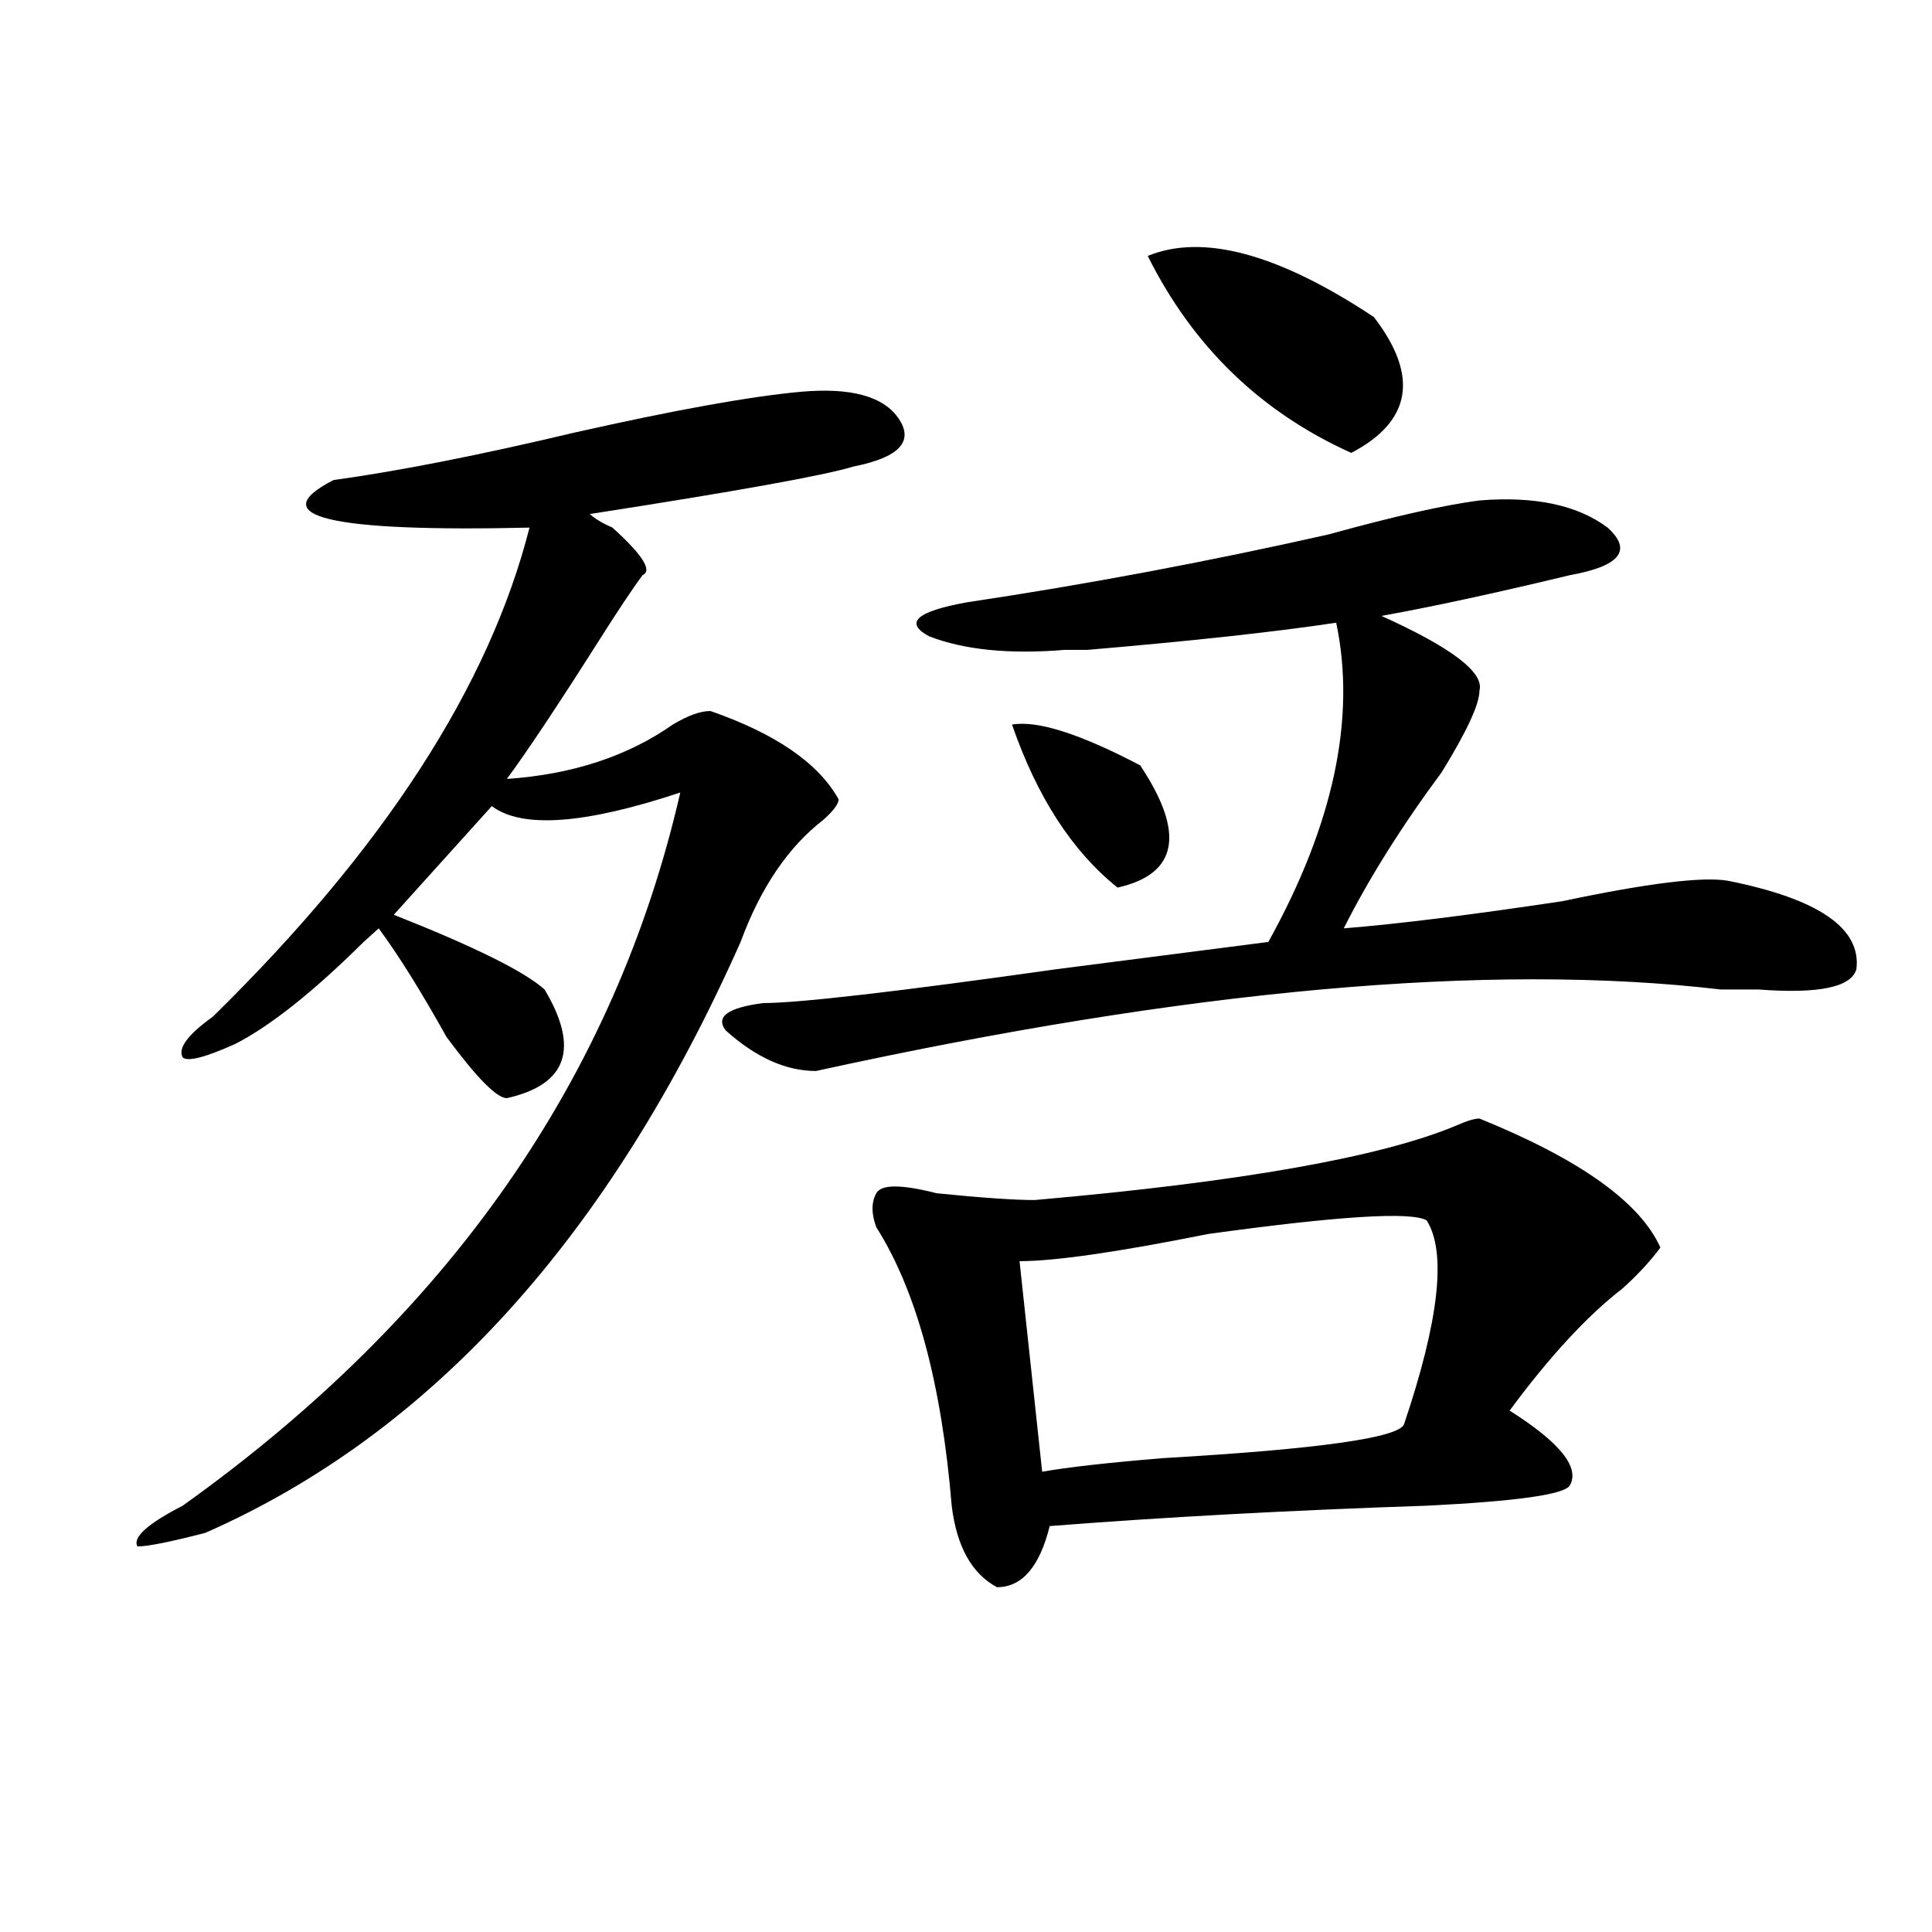
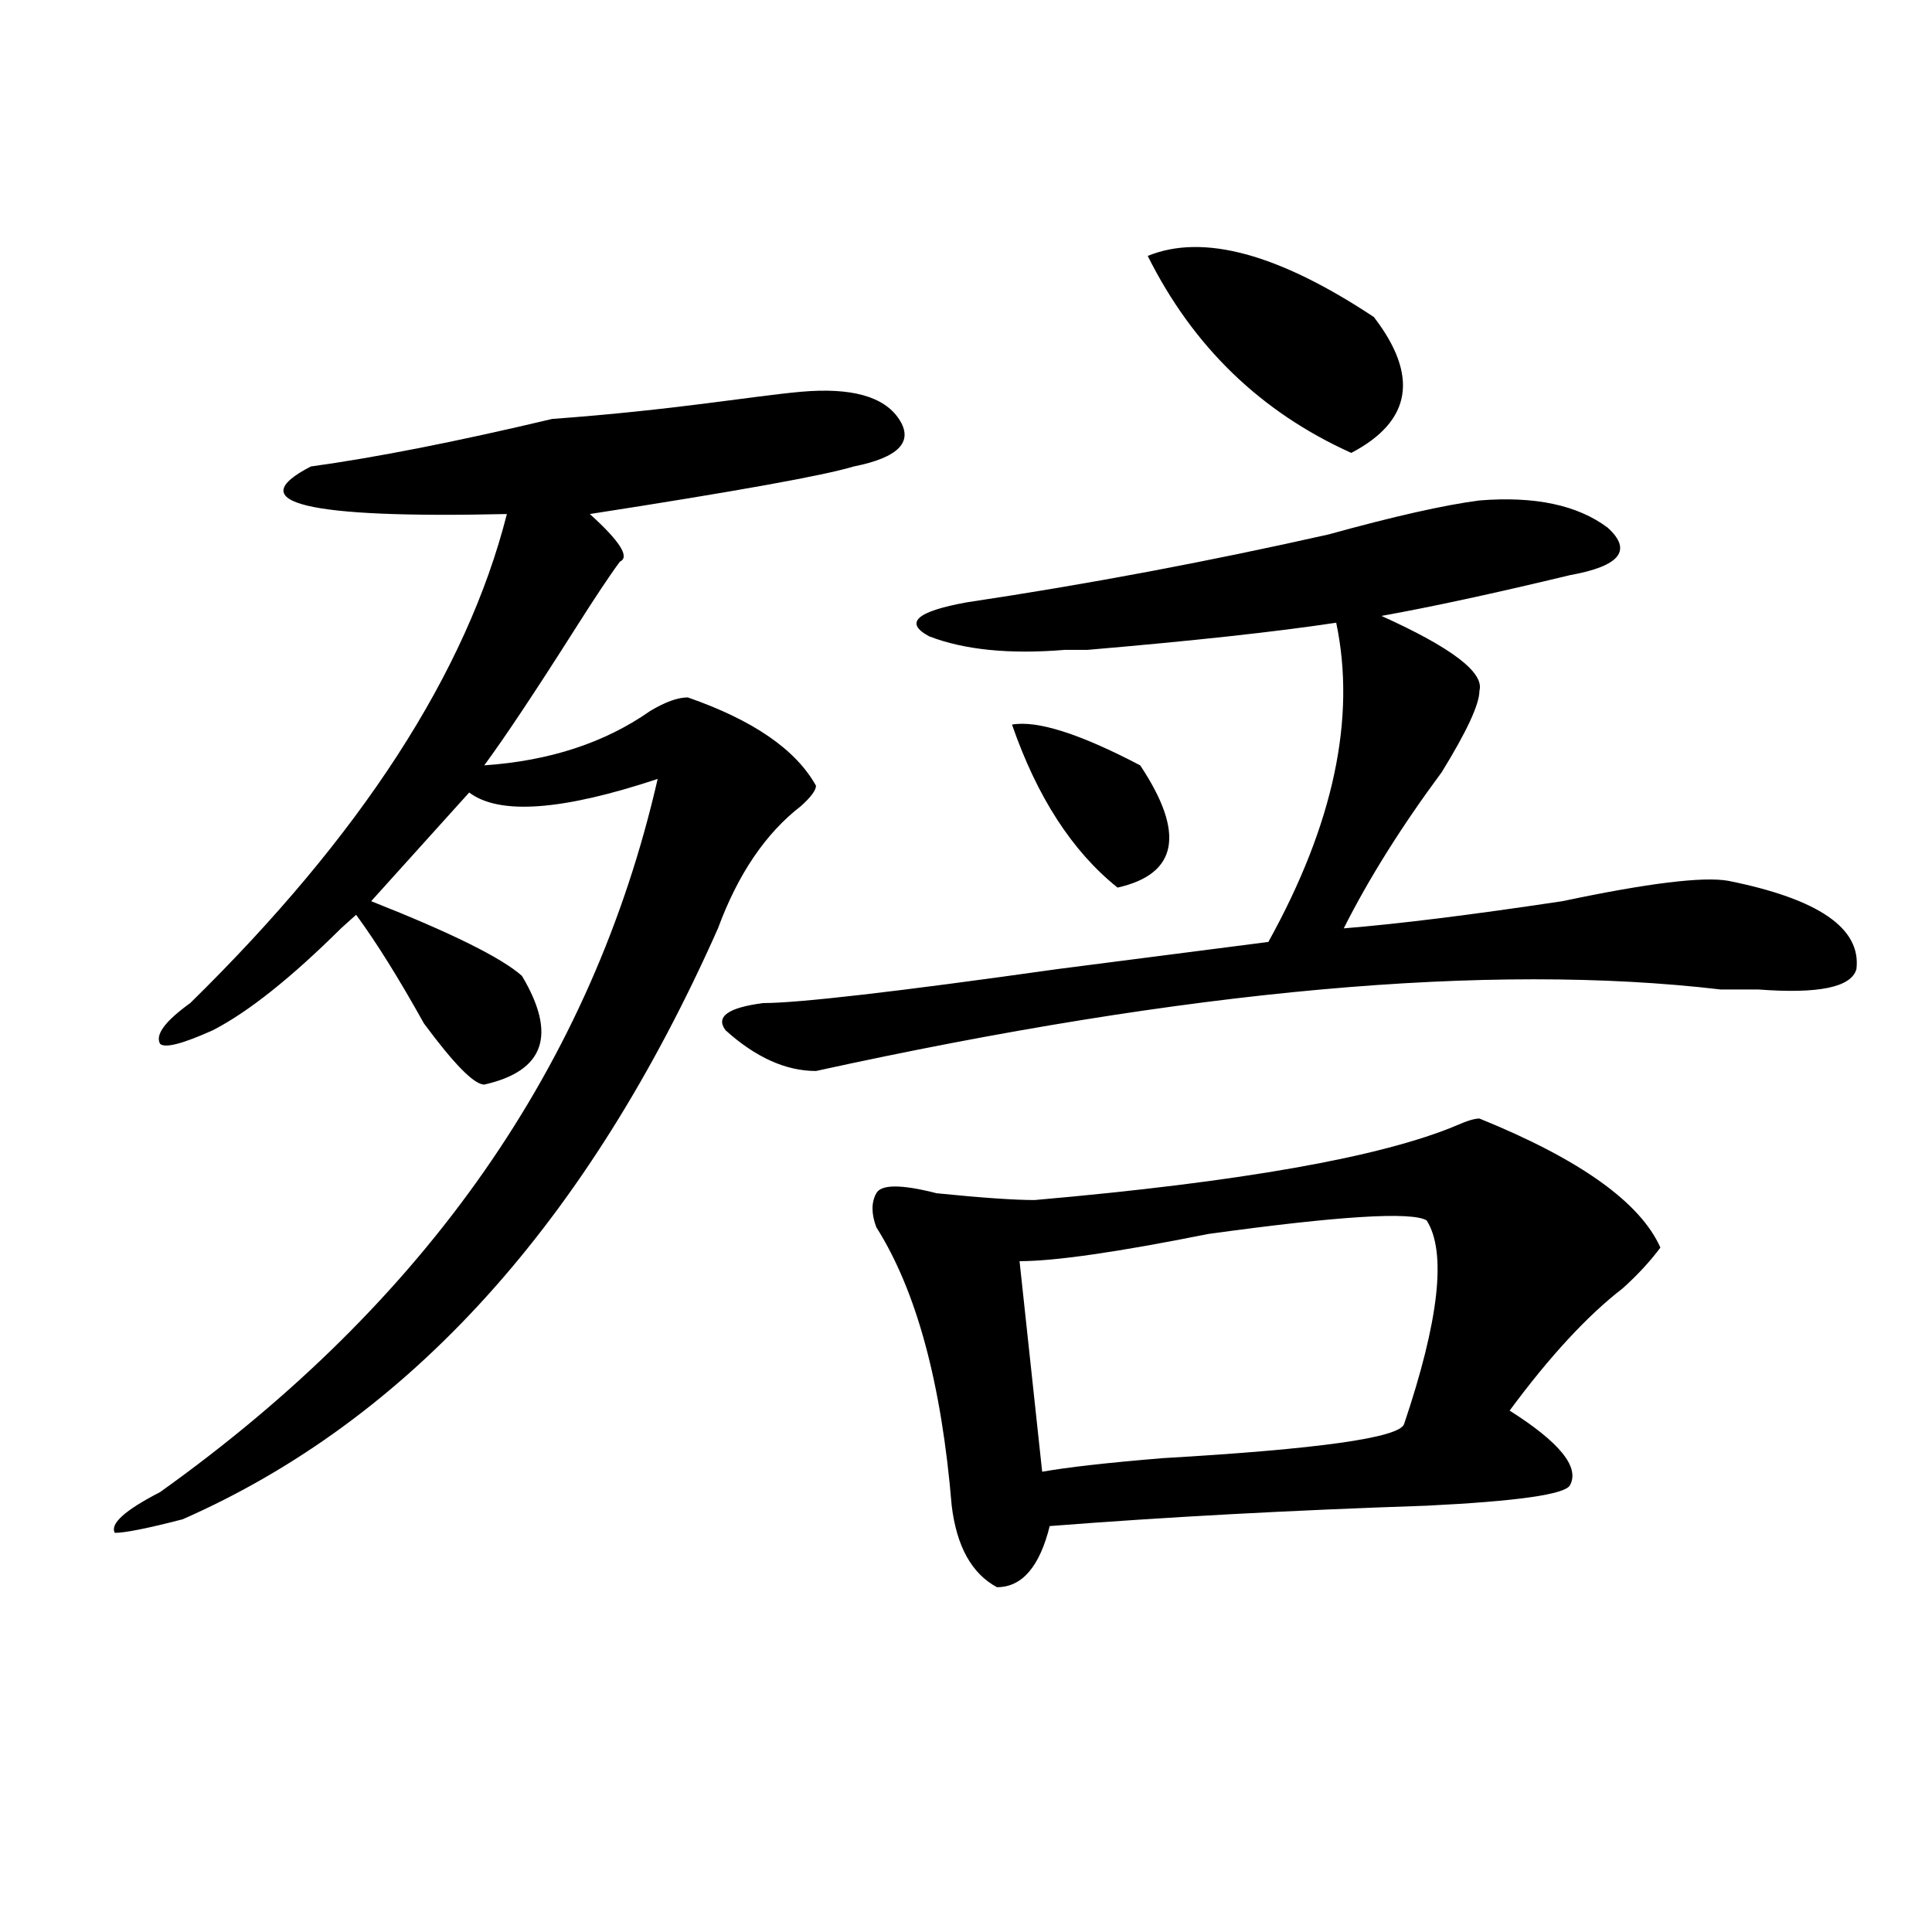
<svg xmlns="http://www.w3.org/2000/svg" version="1.1" id="图层_1" x="0px" y="0px" width="1000px" height="1000px" viewBox="0 0 1000 1000" enable-background="new 0 0 1000 1000" xml:space="preserve">
-   <path d="M414.551,202.781c25.976-2.307,42.926,2.362,50.73,14.063c7.805,11.756,0,19.94-23.414,24.609  c-15.609,4.725-61.157,12.909-136.582,24.609c2.562,2.362,6.464,4.725,11.707,7.031c15.609,14.063,20.792,22.303,15.609,24.609  c-5.243,7.031-13.048,18.787-23.414,35.156c-20.853,32.85-36.462,56.25-46.828,70.313c33.78-2.307,62.438-11.7,85.852-28.125  c7.805-4.669,14.269-7.031,19.512-7.031c33.78,11.756,55.913,26.972,66.34,45.703c0,2.362-2.622,5.878-7.805,10.547  c-18.231,14.063-32.56,35.156-42.926,63.281c-67.681,152.381-159.996,254.334-277.066,305.859  c-18.231,4.725-29.938,7.031-35.121,7.031c-2.622-4.669,5.183-11.7,23.414-21.094c137.862-98.438,223.714-221.484,257.555-369.141  c-49.45,16.425-81.949,18.787-97.559,7.031l-50.73,56.25c41.585,16.425,67.62,29.334,78.047,38.672  c18.171,30.487,11.707,49.219-19.512,56.25c-5.243,0-15.609-10.547-31.219-31.641c-13.048-23.4-24.755-42.188-35.121-56.25  c-2.622,2.362-5.243,4.725-7.805,7.031c-26.036,25.818-48.169,43.396-66.34,52.734c-15.609,7.031-24.755,9.394-27.316,7.031  c-2.622-4.669,2.562-11.7,15.609-21.094c88.413-86.682,143.046-171.057,163.898-253.125  c-104.083,2.362-137.923-5.822-101.461-24.609c33.78-4.669,75.425-12.854,124.875-24.609  C349.491,212.175,388.515,205.144,414.551,202.781z M765.762,259.031c28.597-2.307,50.73,2.362,66.34,14.063  c12.987,11.756,6.464,19.94-19.512,24.609c-39.023,9.394-71.583,16.425-97.559,21.094c36.401,16.425,53.292,29.334,50.73,38.672  c0,7.031-6.524,21.094-19.512,42.188c-20.853,28.125-37.743,55.097-50.73,80.859c28.597-2.307,66.34-7.031,113.168-14.063  c44.206-9.338,72.804-12.854,85.852-10.547c46.828,9.394,68.901,24.609,66.34,45.703c-2.622,9.394-19.512,12.909-50.73,10.547  c-2.622,0-9.146,0-19.512,0c-119.692-14.063-275.786,0-468.281,42.188c-15.609,0-31.219-7.031-46.828-21.094  c-5.243-7.031,1.28-11.7,19.512-14.063c18.171,0,68.901-5.822,152.191-17.578c54.633-7.031,91.034-11.7,109.266-14.063  c33.78-60.919,45.487-116.016,35.121-165.234c-31.219,4.725-74.145,9.394-128.777,14.063c-5.243,0-9.146,0-11.707,0  c-28.657,2.362-52.071,0-70.242-7.031c-13.048-7.031-6.524-12.854,19.512-17.578c62.438-9.338,124.875-21.094,187.313-35.156  C721.495,267.271,747.53,261.394,765.762,259.031z M765.762,578.953c52.011,21.094,83.229,43.396,93.656,66.797  c-5.243,7.031-11.707,14.063-19.512,21.094c-18.231,14.063-37.743,35.156-58.535,63.281c25.976,16.425,36.401,29.334,31.219,38.672  c-2.622,4.725-27.316,8.24-74.145,10.547c-70.242,2.362-135.302,5.878-195.117,10.547c-5.243,21.094-14.329,31.641-27.316,31.641  c-13.048-7.031-20.853-21.094-23.414-42.188c-5.243-63.281-18.231-111.291-39.023-144.141c-2.622-7.031-2.622-12.854,0-17.578  c2.562-4.669,12.987-4.669,31.219,0c23.414,2.362,40.304,3.516,50.73,3.516c106.644-9.338,179.508-22.247,218.531-38.672  C759.237,580.162,763.14,578.953,765.762,578.953z M523.816,375.047c12.987-2.307,35.121,4.725,66.34,21.094  c23.414,35.156,19.512,56.25-11.707,63.281C555.035,440.69,536.804,412.565,523.816,375.047z M738.445,631.688  c-7.805-4.669-45.548-2.307-113.168,7.031c-46.828,9.394-79.388,14.063-97.559,14.063l11.707,108.984  c12.987-2.307,33.78-4.669,62.438-7.031c80.608-4.669,122.253-10.547,124.875-17.578  C744.909,683.269,748.812,648.112,738.445,631.688z M594.059,132.469c28.597-11.7,67.62-1.153,117.07,31.641  c23.414,30.487,19.512,53.943-11.707,70.313C652.594,213.328,617.473,179.381,594.059,132.469z" />
+   <path d="M414.551,202.781c25.976-2.307,42.926,2.362,50.73,14.063c7.805,11.756,0,19.94-23.414,24.609  c-15.609,4.725-61.157,12.909-136.582,24.609c15.609,14.063,20.792,22.303,15.609,24.609  c-5.243,7.031-13.048,18.787-23.414,35.156c-20.853,32.85-36.462,56.25-46.828,70.313c33.78-2.307,62.438-11.7,85.852-28.125  c7.805-4.669,14.269-7.031,19.512-7.031c33.78,11.756,55.913,26.972,66.34,45.703c0,2.362-2.622,5.878-7.805,10.547  c-18.231,14.063-32.56,35.156-42.926,63.281c-67.681,152.381-159.996,254.334-277.066,305.859  c-18.231,4.725-29.938,7.031-35.121,7.031c-2.622-4.669,5.183-11.7,23.414-21.094c137.862-98.438,223.714-221.484,257.555-369.141  c-49.45,16.425-81.949,18.787-97.559,7.031l-50.73,56.25c41.585,16.425,67.62,29.334,78.047,38.672  c18.171,30.487,11.707,49.219-19.512,56.25c-5.243,0-15.609-10.547-31.219-31.641c-13.048-23.4-24.755-42.188-35.121-56.25  c-2.622,2.362-5.243,4.725-7.805,7.031c-26.036,25.818-48.169,43.396-66.34,52.734c-15.609,7.031-24.755,9.394-27.316,7.031  c-2.622-4.669,2.562-11.7,15.609-21.094c88.413-86.682,143.046-171.057,163.898-253.125  c-104.083,2.362-137.923-5.822-101.461-24.609c33.78-4.669,75.425-12.854,124.875-24.609  C349.491,212.175,388.515,205.144,414.551,202.781z M765.762,259.031c28.597-2.307,50.73,2.362,66.34,14.063  c12.987,11.756,6.464,19.94-19.512,24.609c-39.023,9.394-71.583,16.425-97.559,21.094c36.401,16.425,53.292,29.334,50.73,38.672  c0,7.031-6.524,21.094-19.512,42.188c-20.853,28.125-37.743,55.097-50.73,80.859c28.597-2.307,66.34-7.031,113.168-14.063  c44.206-9.338,72.804-12.854,85.852-10.547c46.828,9.394,68.901,24.609,66.34,45.703c-2.622,9.394-19.512,12.909-50.73,10.547  c-2.622,0-9.146,0-19.512,0c-119.692-14.063-275.786,0-468.281,42.188c-15.609,0-31.219-7.031-46.828-21.094  c-5.243-7.031,1.28-11.7,19.512-14.063c18.171,0,68.901-5.822,152.191-17.578c54.633-7.031,91.034-11.7,109.266-14.063  c33.78-60.919,45.487-116.016,35.121-165.234c-31.219,4.725-74.145,9.394-128.777,14.063c-5.243,0-9.146,0-11.707,0  c-28.657,2.362-52.071,0-70.242-7.031c-13.048-7.031-6.524-12.854,19.512-17.578c62.438-9.338,124.875-21.094,187.313-35.156  C721.495,267.271,747.53,261.394,765.762,259.031z M765.762,578.953c52.011,21.094,83.229,43.396,93.656,66.797  c-5.243,7.031-11.707,14.063-19.512,21.094c-18.231,14.063-37.743,35.156-58.535,63.281c25.976,16.425,36.401,29.334,31.219,38.672  c-2.622,4.725-27.316,8.24-74.145,10.547c-70.242,2.362-135.302,5.878-195.117,10.547c-5.243,21.094-14.329,31.641-27.316,31.641  c-13.048-7.031-20.853-21.094-23.414-42.188c-5.243-63.281-18.231-111.291-39.023-144.141c-2.622-7.031-2.622-12.854,0-17.578  c2.562-4.669,12.987-4.669,31.219,0c23.414,2.362,40.304,3.516,50.73,3.516c106.644-9.338,179.508-22.247,218.531-38.672  C759.237,580.162,763.14,578.953,765.762,578.953z M523.816,375.047c12.987-2.307,35.121,4.725,66.34,21.094  c23.414,35.156,19.512,56.25-11.707,63.281C555.035,440.69,536.804,412.565,523.816,375.047z M738.445,631.688  c-7.805-4.669-45.548-2.307-113.168,7.031c-46.828,9.394-79.388,14.063-97.559,14.063l11.707,108.984  c12.987-2.307,33.78-4.669,62.438-7.031c80.608-4.669,122.253-10.547,124.875-17.578  C744.909,683.269,748.812,648.112,738.445,631.688z M594.059,132.469c28.597-11.7,67.62-1.153,117.07,31.641  c23.414,30.487,19.512,53.943-11.707,70.313C652.594,213.328,617.473,179.381,594.059,132.469z" />
</svg>